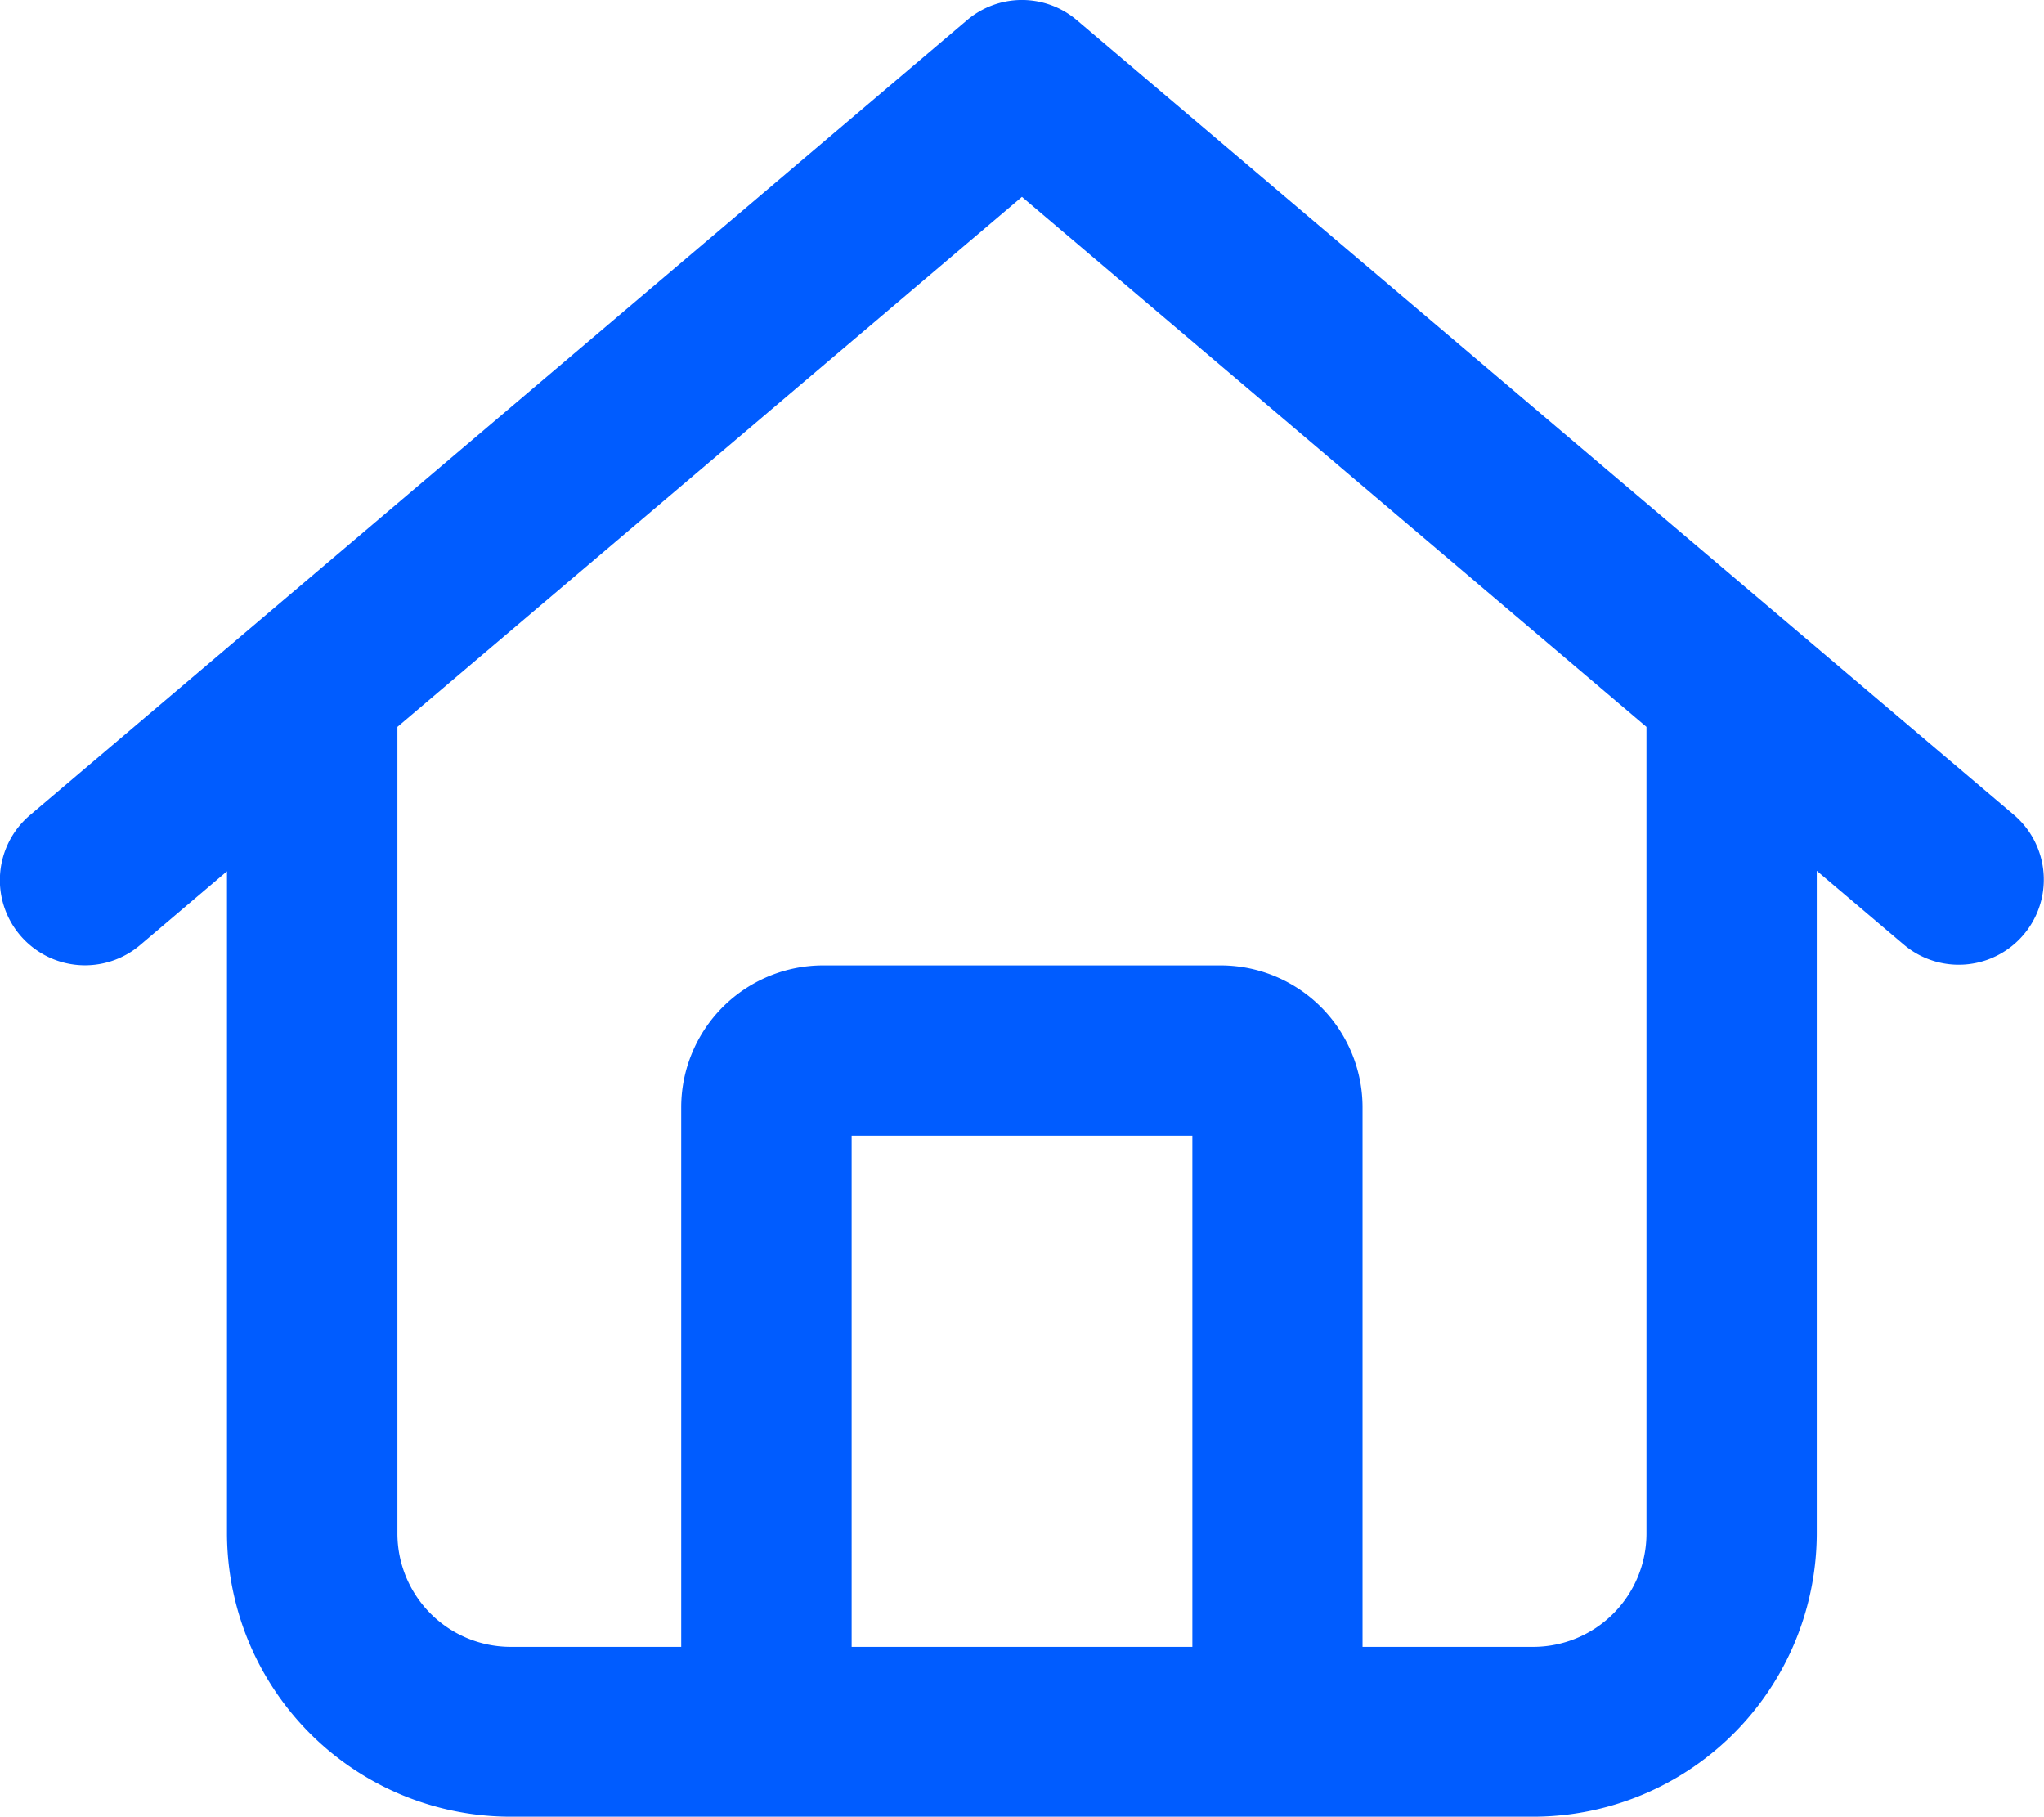
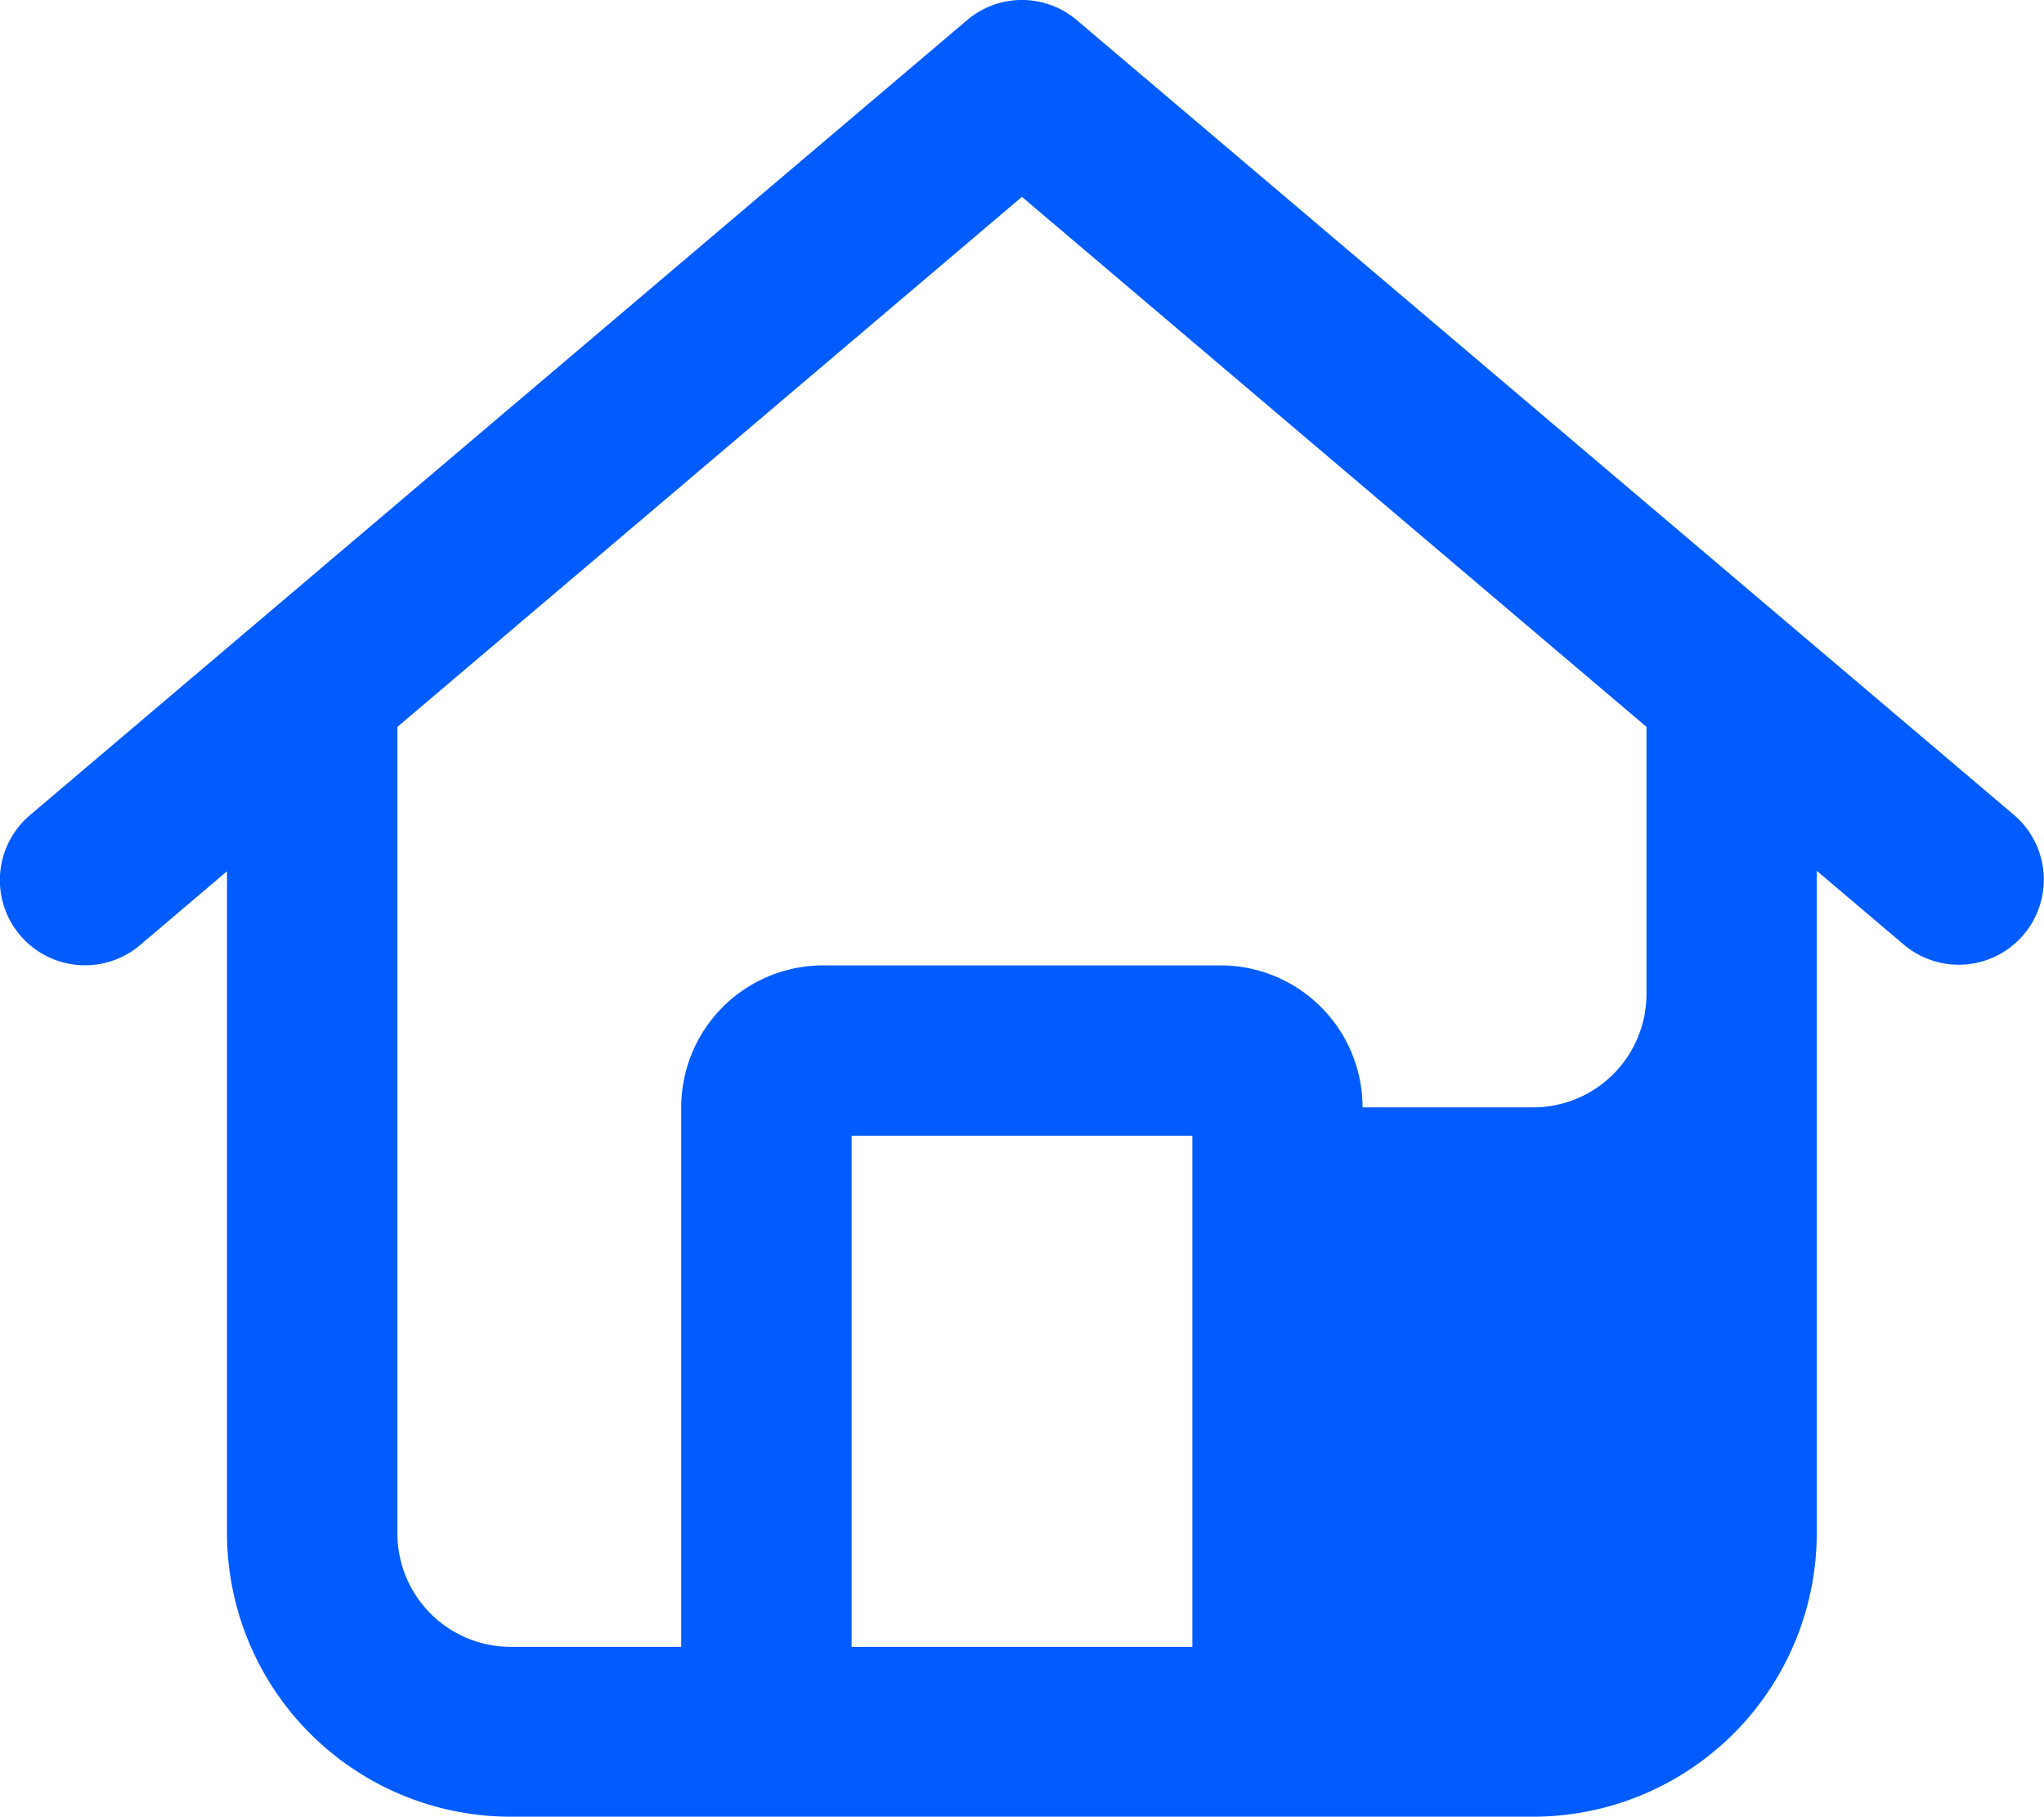
<svg xmlns="http://www.w3.org/2000/svg" width="16.875" height="15" viewBox="0 0 16.875 15">
-   <path d="M26.688,6.6a.7.7,0,1,1-.908,1.072l-.718-.609v5.464a2.343,2.343,0,0,1-2.344,2.344H14.281a2.343,2.343,0,0,1-2.344-2.344V7.067l-.717.609a.7.7,0,0,1-.91-1.072L18.046.042a.7.7,0,0,1,.908,0ZM14.281,13.469h1.406V9.016a1.172,1.172,0,0,1,1.172-1.172h3.281a1.172,1.172,0,0,1,1.172,1.172v4.453h1.406a.936.936,0,0,0,.938-.937V5.875L18.5,1.5,13.344,5.875v6.656A.936.936,0,0,0,14.281,13.469Zm2.813,0h2.813V9.25H17.094Z" transform="translate(-10.063 0.125)" fill="#005cff" />
+   <path d="M26.688,6.6a.7.7,0,1,1-.908,1.072l-.718-.609v5.464a2.343,2.343,0,0,1-2.344,2.344H14.281a2.343,2.343,0,0,1-2.344-2.344V7.067l-.717.609a.7.7,0,0,1-.91-1.072L18.046.042a.7.7,0,0,1,.908,0ZM14.281,13.469h1.406V9.016a1.172,1.172,0,0,1,1.172-1.172h3.281a1.172,1.172,0,0,1,1.172,1.172h1.406a.936.936,0,0,0,.938-.937V5.875L18.5,1.5,13.344,5.875v6.656A.936.936,0,0,0,14.281,13.469Zm2.813,0h2.813V9.25H17.094Z" transform="translate(-10.063 0.125)" fill="#005cff" />
</svg>